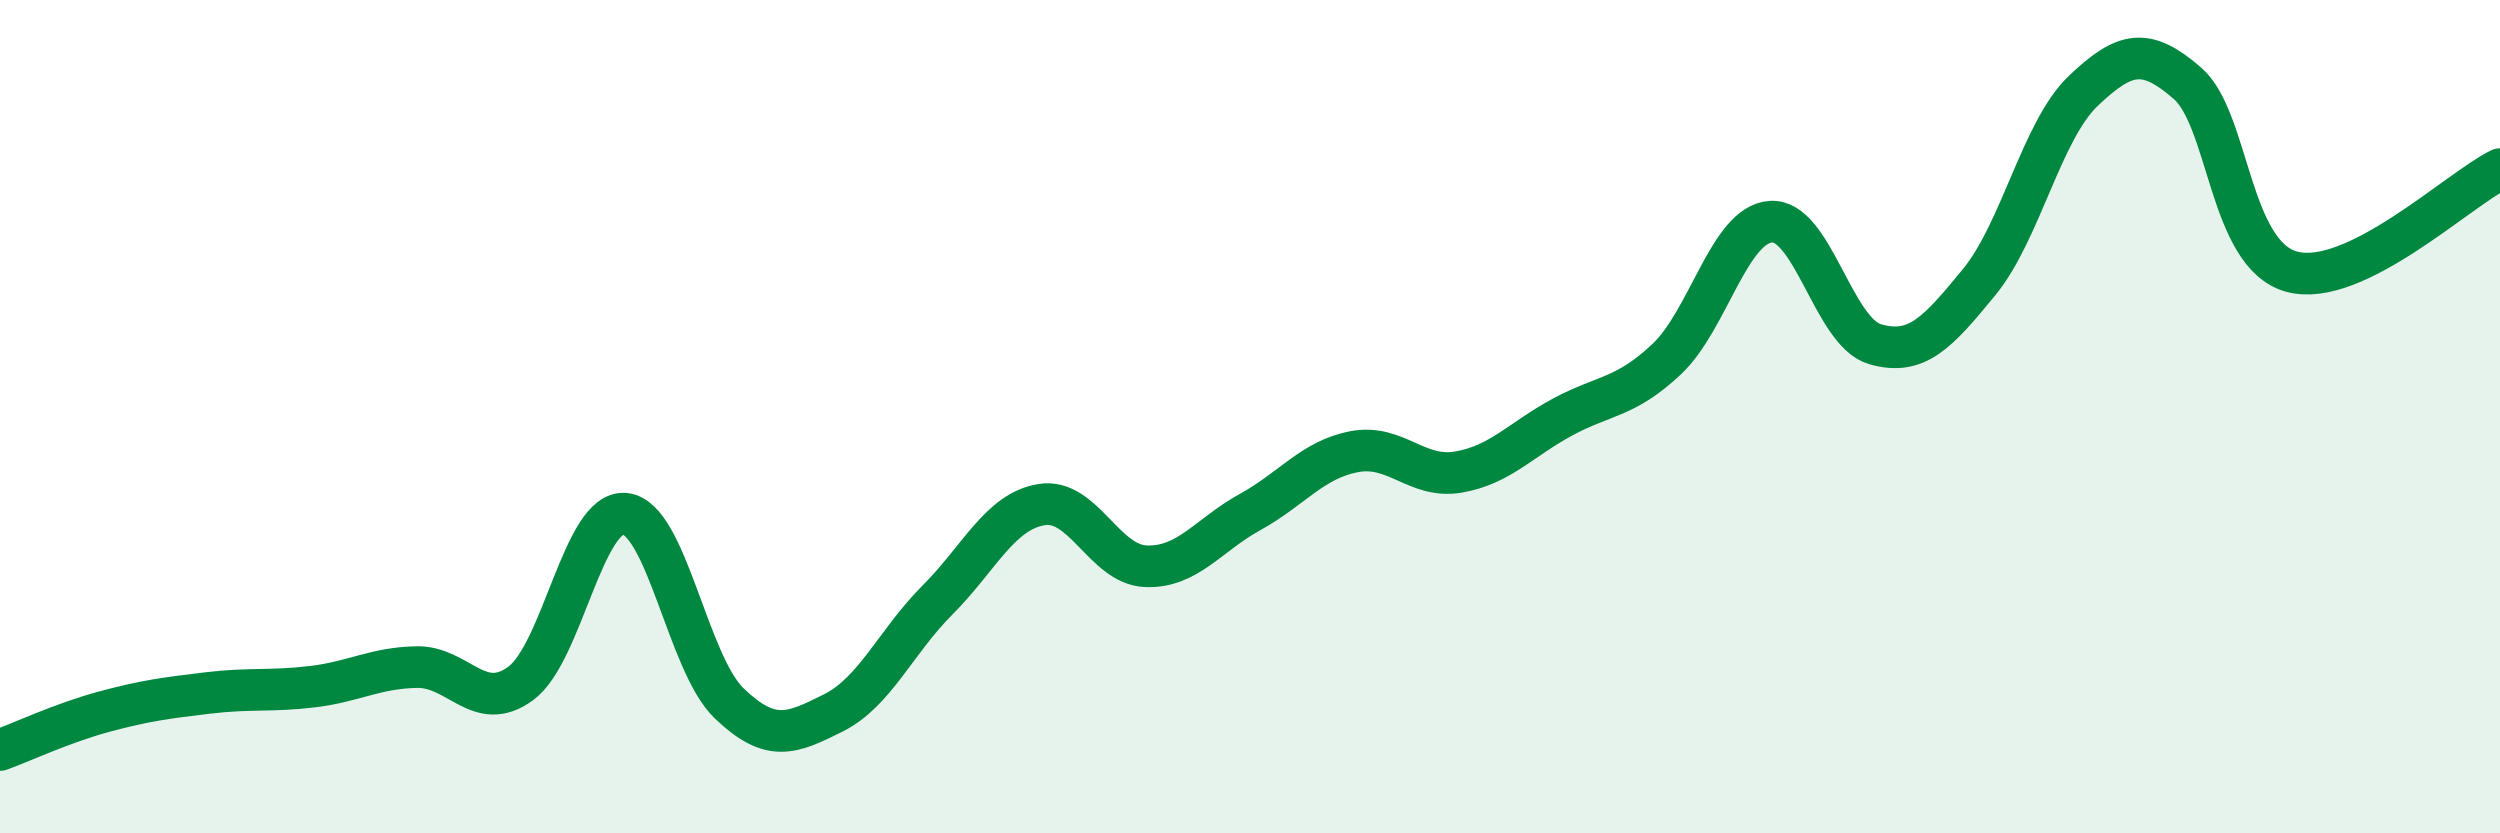
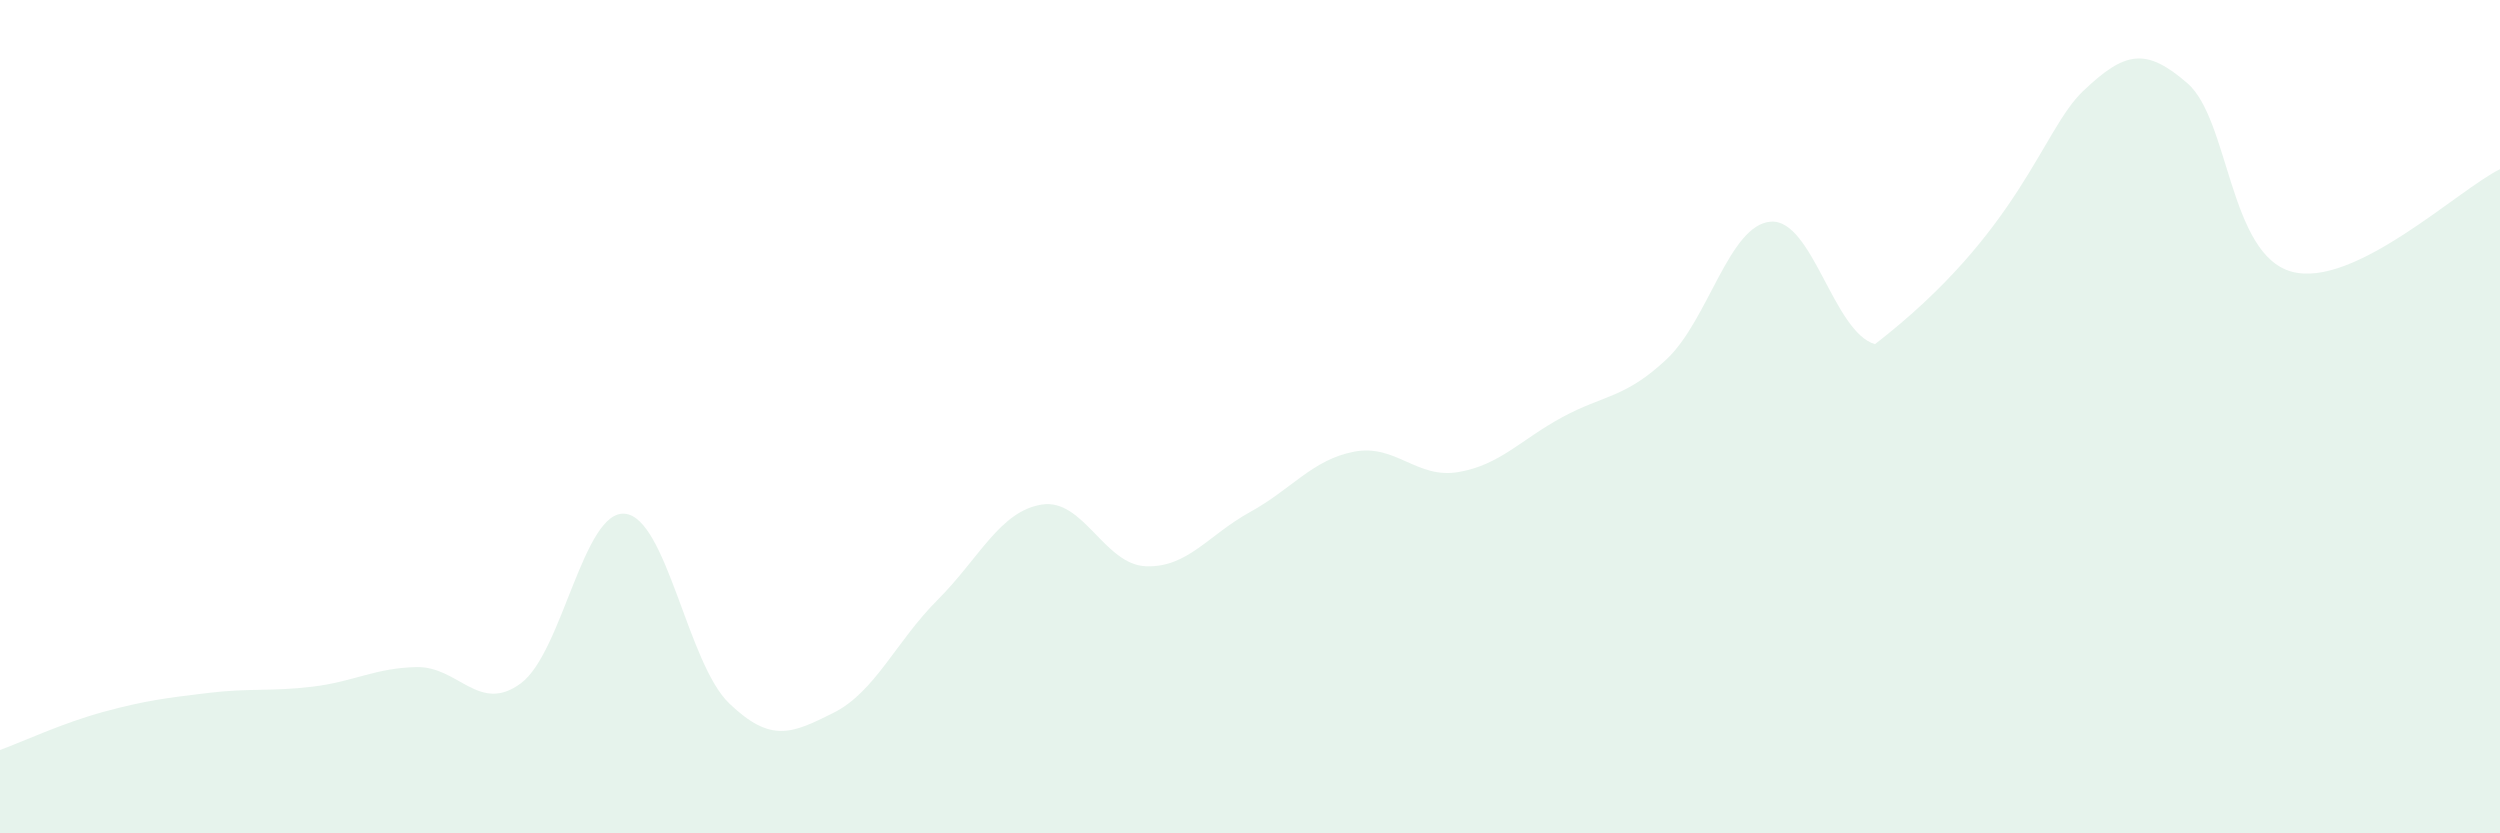
<svg xmlns="http://www.w3.org/2000/svg" width="60" height="20" viewBox="0 0 60 20">
-   <path d="M 0,18 C 0.5,17.82 1.5,17.35 2.5,17.08 C 3.5,16.81 4,16.75 5,16.63 C 6,16.51 6.5,16.6 7.5,16.48 C 8.5,16.36 9,16.03 10,16.01 C 11,15.99 11.5,17.14 12.5,16.4 C 13.5,15.66 14,12.23 15,12.33 C 16,12.43 16.5,15.92 17.5,16.88 C 18.5,17.84 19,17.61 20,17.11 C 21,16.61 21.5,15.4 22.5,14.4 C 23.5,13.4 24,12.27 25,12.11 C 26,11.95 26.5,13.55 27.5,13.59 C 28.5,13.63 29,12.84 30,12.29 C 31,11.74 31.5,11.03 32.5,10.84 C 33.5,10.65 34,11.5 35,11.33 C 36,11.16 36.5,10.55 37.5,10.01 C 38.5,9.47 39,9.56 40,8.62 C 41,7.68 41.5,5.39 42.5,5.32 C 43.5,5.25 44,7.97 45,8.26 C 46,8.55 46.5,7.99 47.5,6.77 C 48.5,5.55 49,3.13 50,2.18 C 51,1.23 51.5,1.13 52.5,2 C 53.5,2.87 53.5,6.11 55,6.52 C 56.5,6.93 59,4.55 60,4.06L60 20L0 20Z" fill="#008740" opacity="0.1" stroke-linecap="round" stroke-linejoin="round" />
-   <path d="M 0,18 C 0.5,17.82 1.5,17.35 2.5,17.08 C 3.5,16.81 4,16.75 5,16.63 C 6,16.51 6.5,16.6 7.5,16.48 C 8.5,16.36 9,16.03 10,16.01 C 11,15.99 11.5,17.14 12.5,16.4 C 13.5,15.66 14,12.23 15,12.33 C 16,12.43 16.5,15.92 17.5,16.88 C 18.5,17.84 19,17.61 20,17.11 C 21,16.61 21.5,15.4 22.5,14.4 C 23.5,13.4 24,12.27 25,12.11 C 26,11.95 26.5,13.55 27.5,13.59 C 28.5,13.63 29,12.84 30,12.29 C 31,11.74 31.5,11.03 32.5,10.84 C 33.5,10.65 34,11.5 35,11.33 C 36,11.16 36.5,10.55 37.5,10.01 C 38.5,9.47 39,9.56 40,8.62 C 41,7.68 41.5,5.39 42.5,5.32 C 43.5,5.25 44,7.97 45,8.26 C 46,8.55 46.5,7.99 47.5,6.77 C 48.5,5.55 49,3.13 50,2.18 C 51,1.23 51.5,1.13 52.5,2 C 53.5,2.87 53.5,6.11 55,6.52 C 56.5,6.93 59,4.55 60,4.06" stroke="#008740" stroke-width="1" fill="none" stroke-linecap="round" stroke-linejoin="round" />
+   <path d="M 0,18 C 0.5,17.82 1.5,17.35 2.5,17.08 C 3.5,16.81 4,16.75 5,16.63 C 6,16.51 6.5,16.6 7.5,16.48 C 8.5,16.36 9,16.03 10,16.01 C 11,15.99 11.5,17.14 12.5,16.4 C 13.5,15.66 14,12.23 15,12.33 C 16,12.43 16.5,15.92 17.5,16.88 C 18.5,17.84 19,17.61 20,17.11 C 21,16.61 21.5,15.4 22.5,14.4 C 23.5,13.4 24,12.27 25,12.11 C 26,11.95 26.5,13.55 27.5,13.59 C 28.5,13.63 29,12.84 30,12.29 C 31,11.74 31.5,11.03 32.5,10.84 C 33.5,10.65 34,11.5 35,11.33 C 36,11.16 36.5,10.55 37.5,10.01 C 38.5,9.47 39,9.56 40,8.62 C 41,7.68 41.5,5.39 42.5,5.32 C 43.5,5.25 44,7.97 45,8.26 C 48.5,5.55 49,3.13 50,2.18 C 51,1.23 51.5,1.13 52.5,2 C 53.5,2.87 53.5,6.11 55,6.52 C 56.5,6.93 59,4.55 60,4.06L60 20L0 20Z" fill="#008740" opacity="0.1" stroke-linecap="round" stroke-linejoin="round" />
</svg>